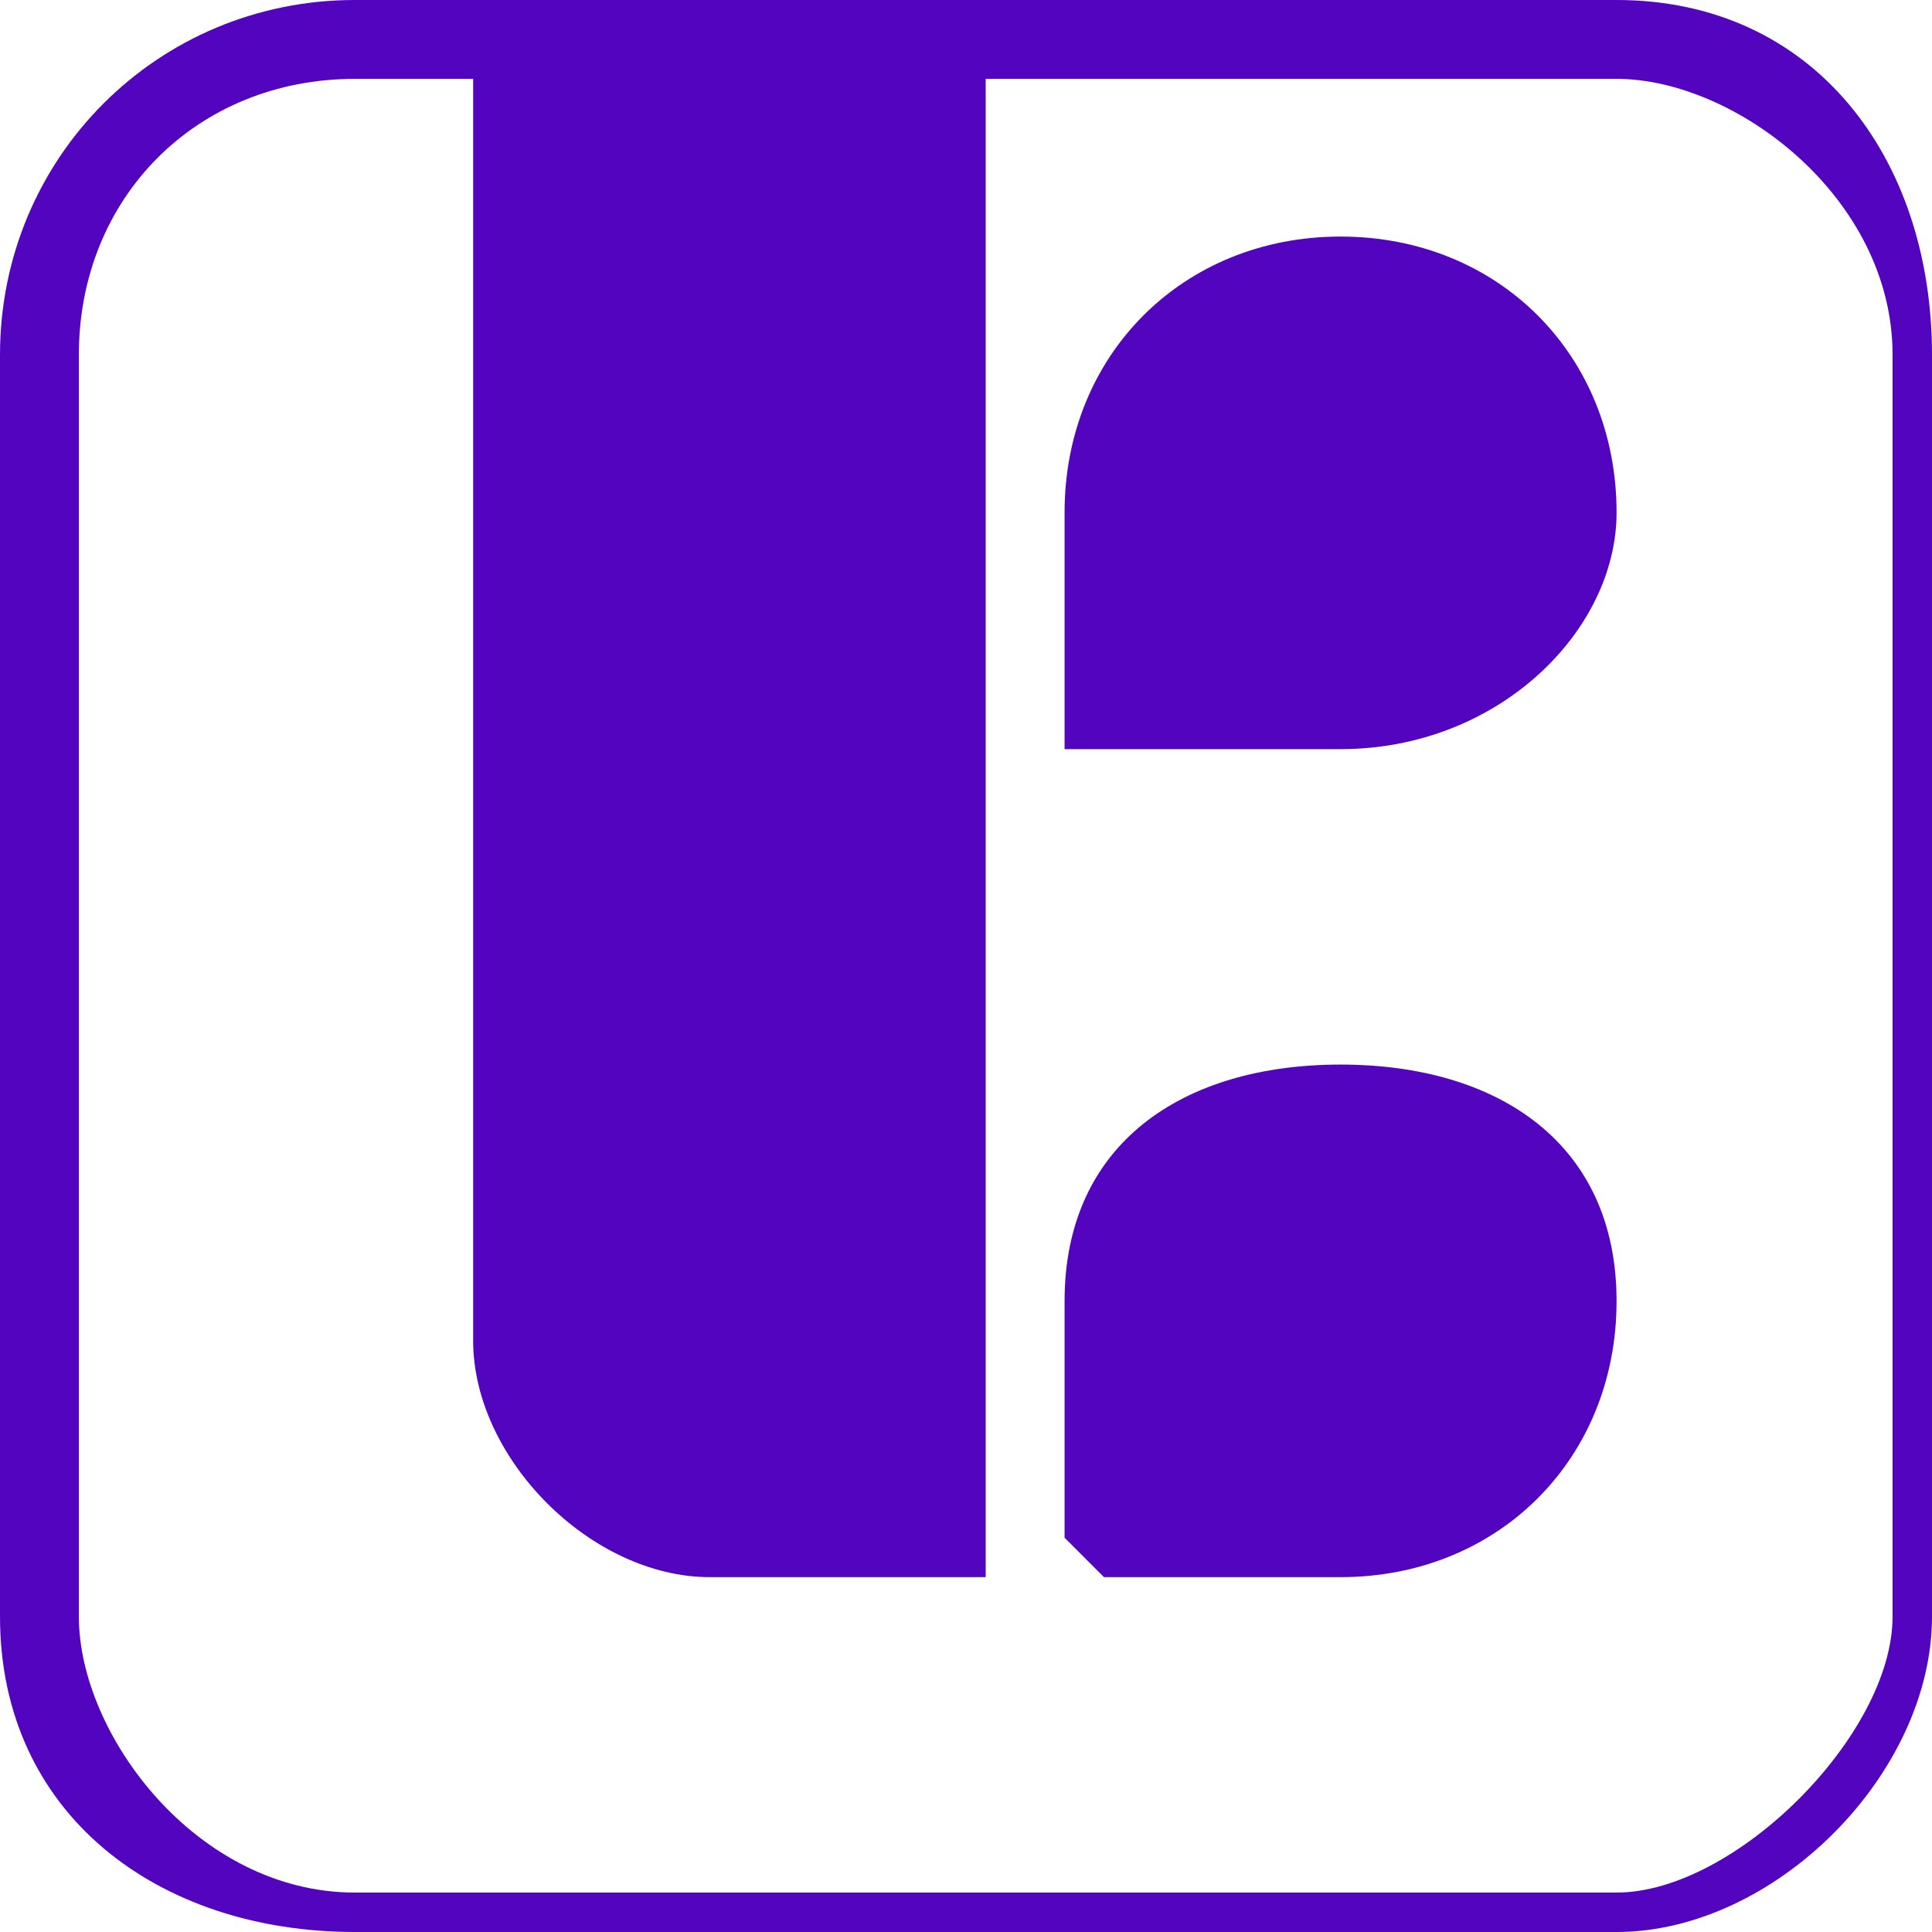
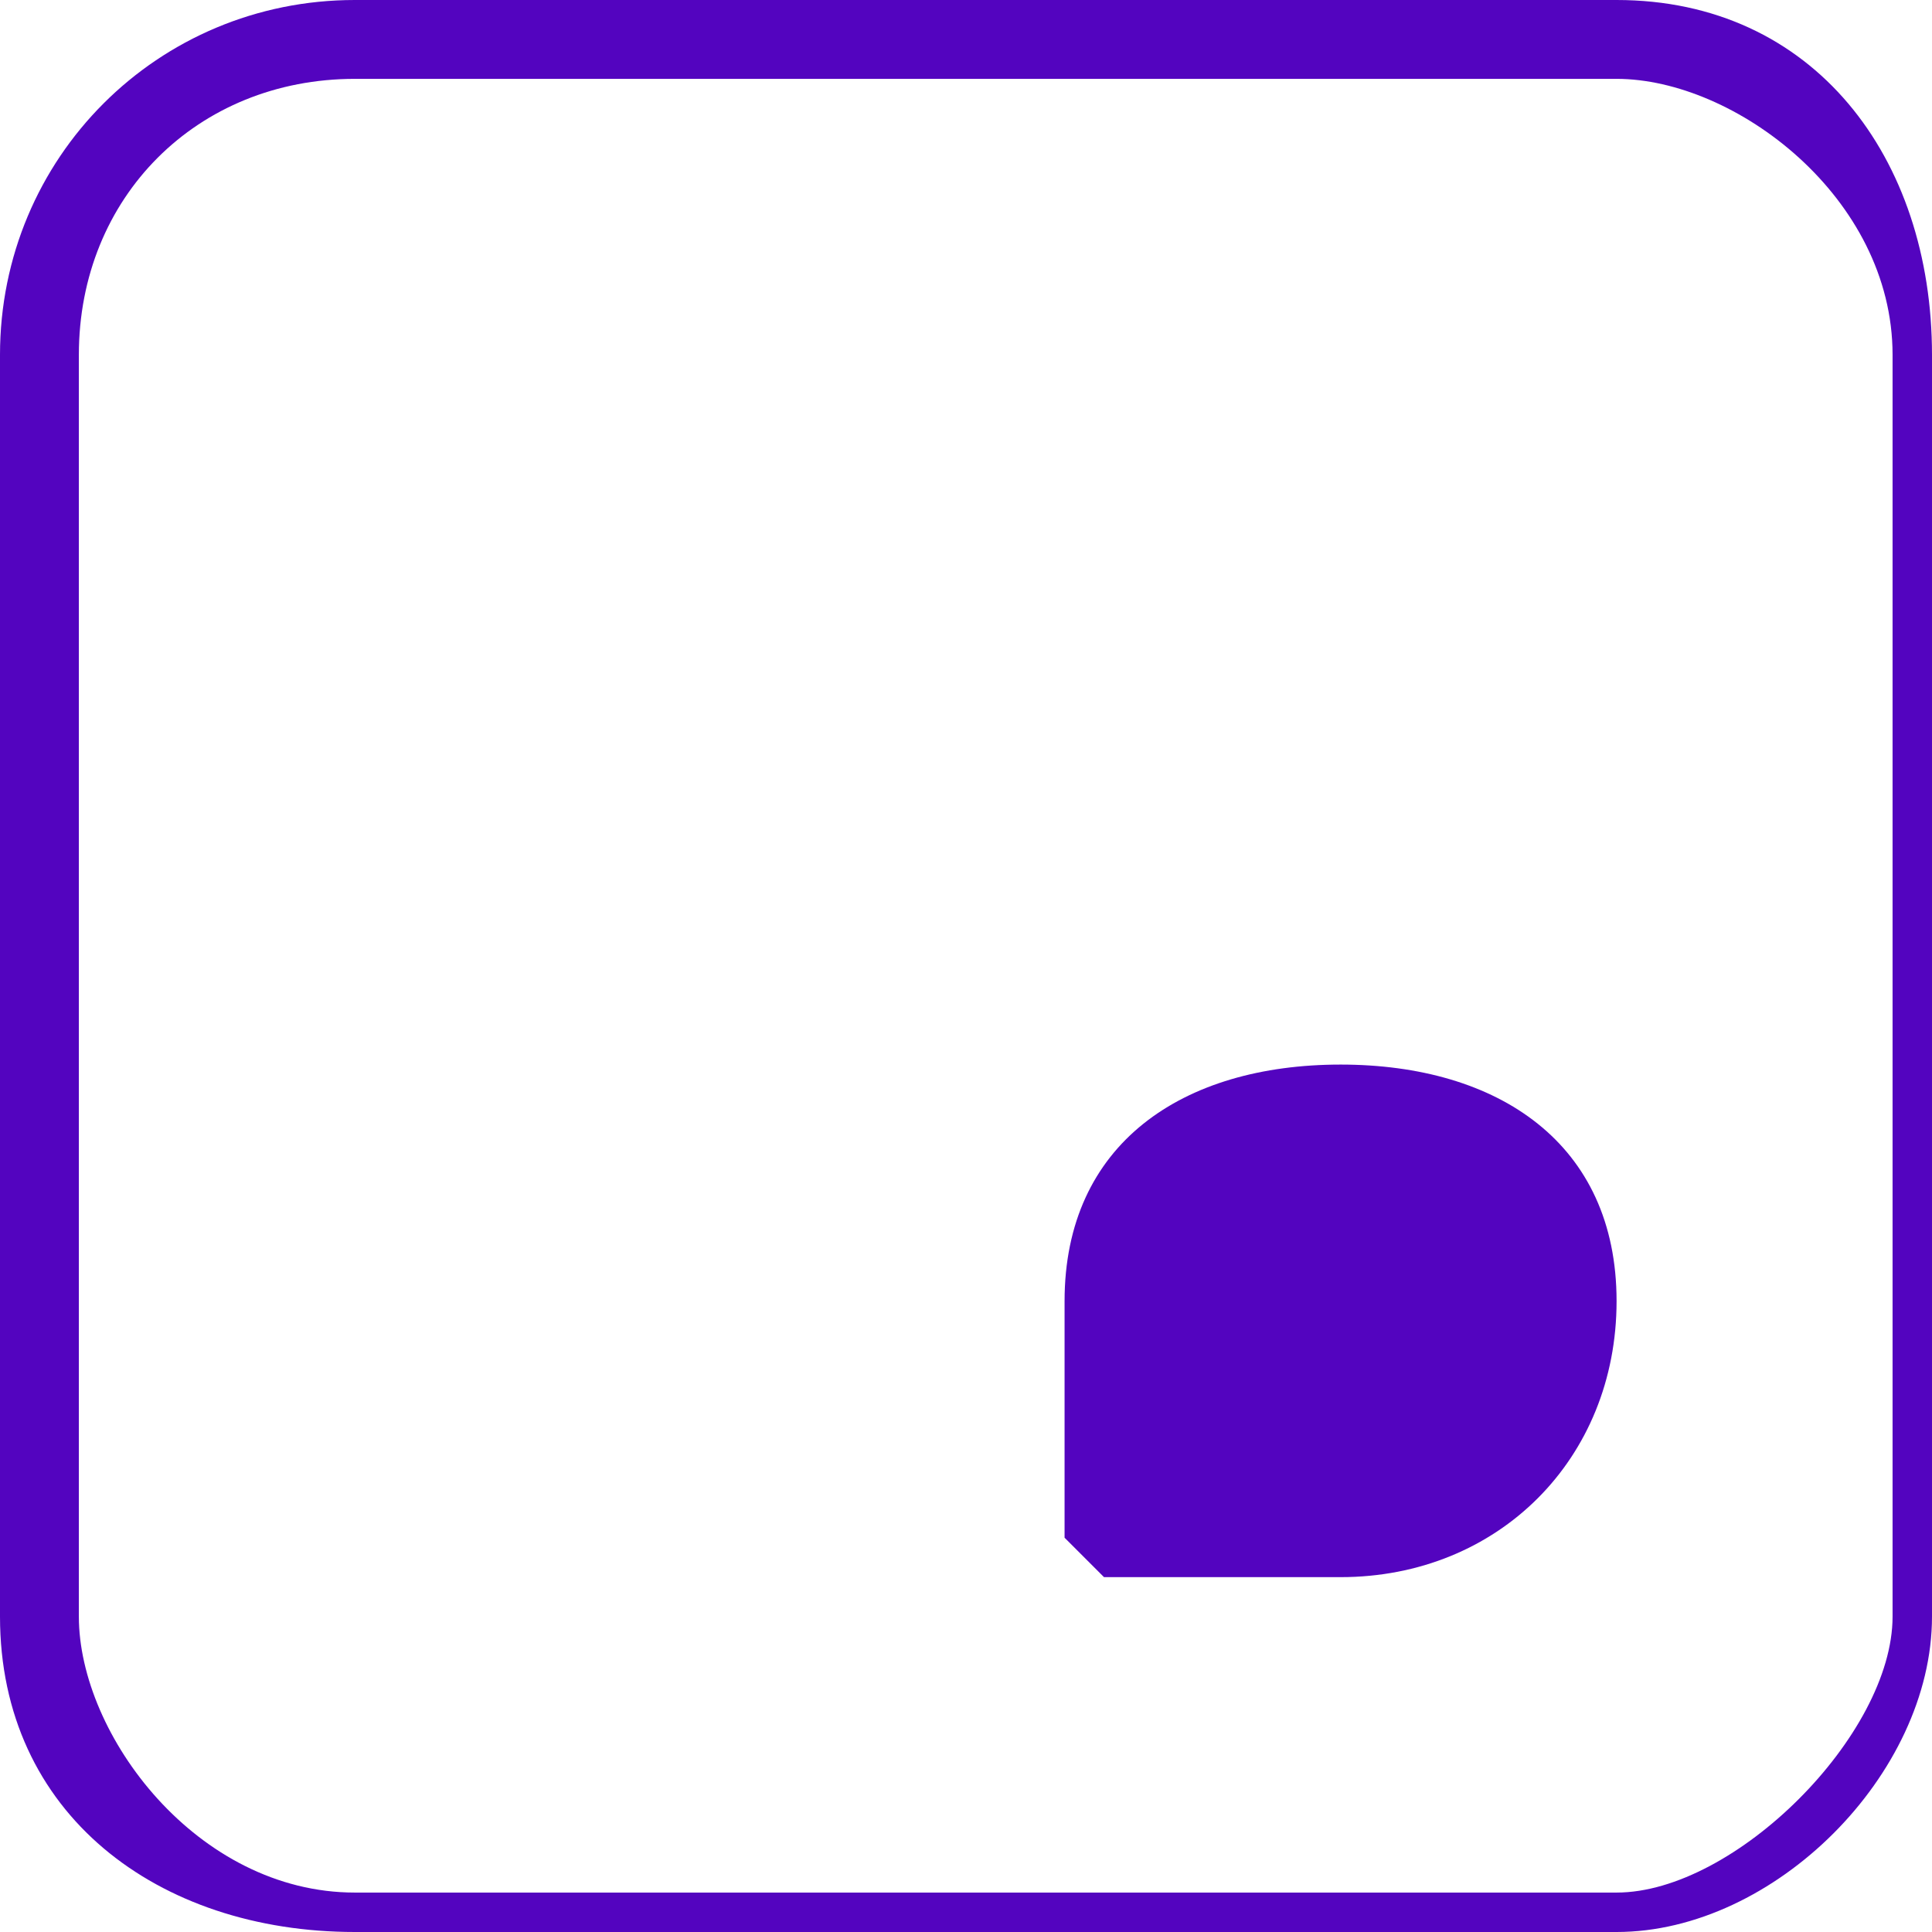
<svg xmlns="http://www.w3.org/2000/svg" xml:space="preserve" width="180px" height="180px" version="1.1" style="shape-rendering:geometricPrecision; text-rendering:geometricPrecision; image-rendering:optimizeQuality; fill-rule:evenodd; clip-rule:evenodd" viewBox="0 0 49 49">
  <defs>
    <style type="text/css">
   
    .fil0 {fill:#5304BF}
   
  </style>
  </defs>
  <g id="Layer_x0020_1">
    <g id="_1864532372896">
      <path class="fil0" d="M41 49l-32 0c-5,0 -9,-3 -9,-8l0 -32c0,-5 4,-9 9,-9l32 0c5,0 8,4 8,9l0 32c0,4 -4,8 -8,8l0 0zm-32 -47c-4,0 -7,3 -7,7l0 32c0,3 3,7 7,7l32 0c3,0 7,-4 7,-7l0 0 0 -32c0,-4 -4,-7 -7,-7l-32 0 0 0z" />
-       <path class="fil0" d="M25 1l0 38c0,0 0,1 0,1l-7 0c-3,0 -6,-3 -6,-6l0 -33 13 0 0 0z" />
      <path class="fil0" d="M34 27l0 0c4,0 7,2 7,6l0 0c0,4 -3,7 -7,7l-6 0c0,0 -1,-1 -1,-1l0 -6c0,-4 3,-6 7,-6z" />
-       <path class="fil0" d="M34 6l0 0c4,0 7,3 7,7l0 0c0,3 -3,6 -7,6l-6 0c0,0 -1,0 -1,0l0 -6c0,-4 3,-7 7,-7z" />
    </g>
  </g>
</svg>